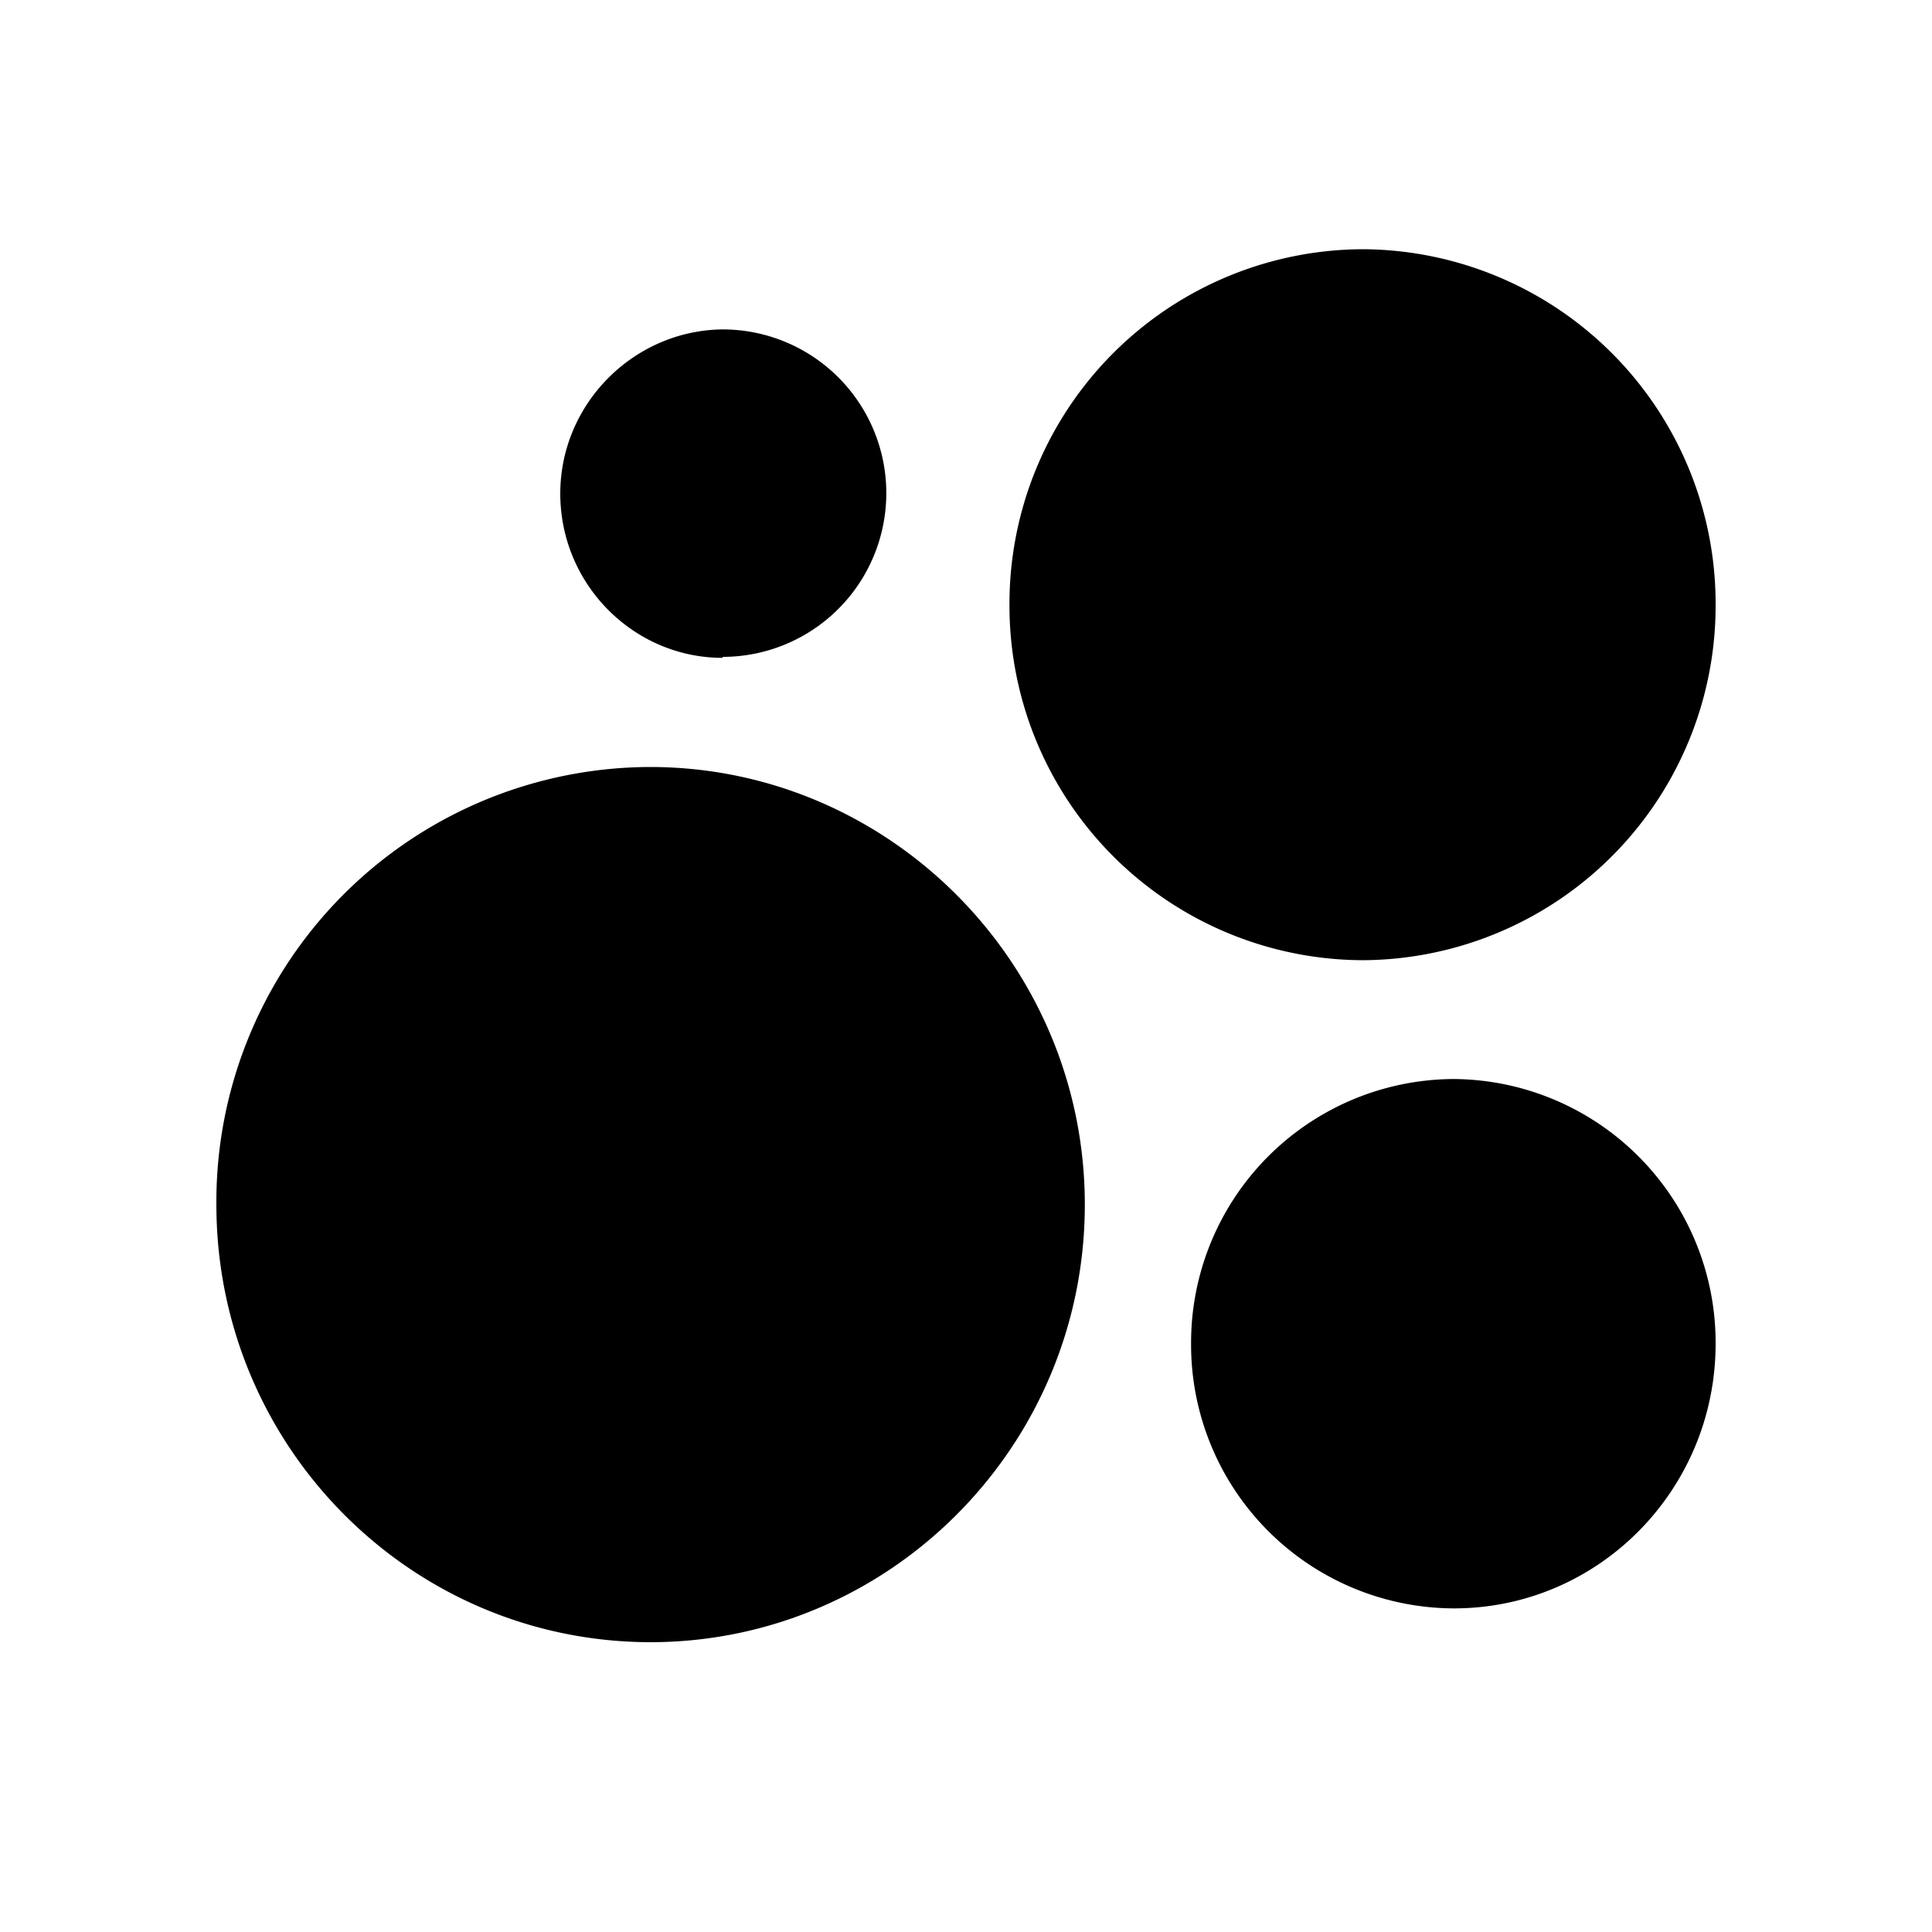
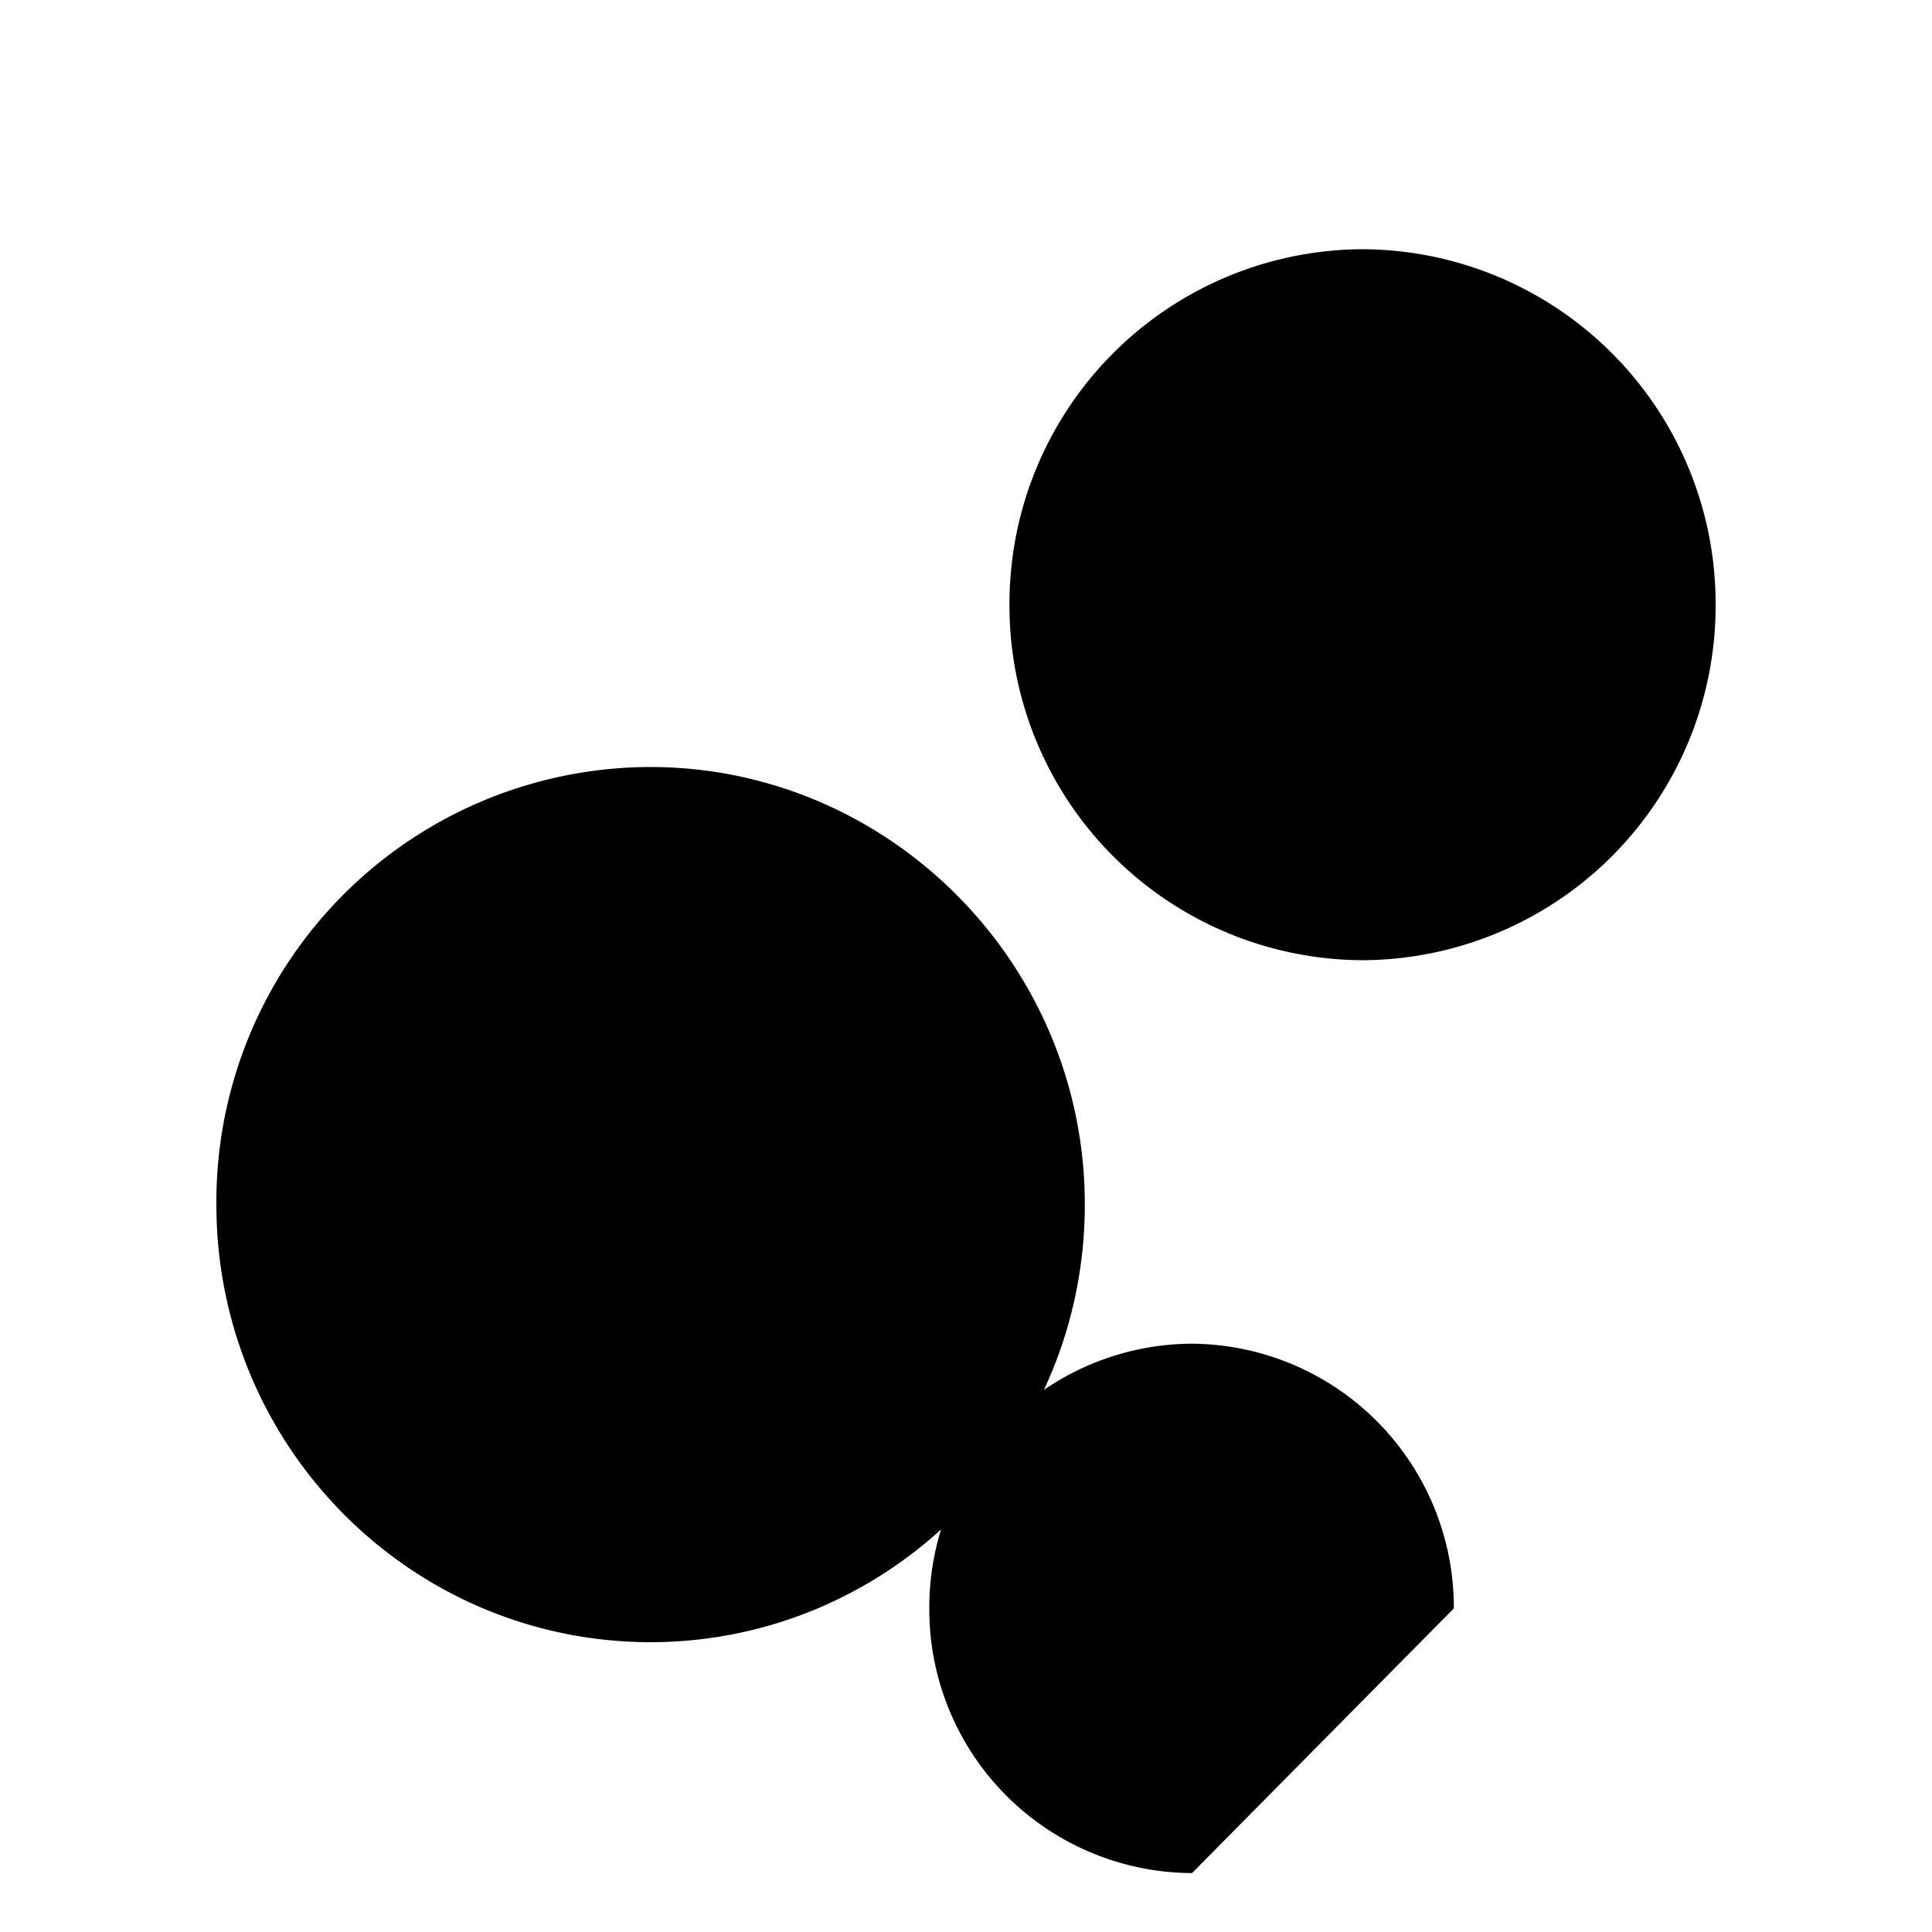
<svg xmlns="http://www.w3.org/2000/svg" width="20" height="20" viewBox="0 0 20 20">
  <path d="M6.73 17c2.48 0 4.5-2.03 4.5-4.53S9.2 7.94 6.73 7.94a4.5 4.5 0 0 0-4.49 4.53c0 2.5 2.01 4.53 4.5 4.53" />
-   <path d="M15.05 16.65c1.5 0 2.71-1.23 2.71-2.74a2.73 2.73 0 0 0-2.71-2.74 2.73 2.73 0 0 0-2.72 2.74 2.73 2.73 0 0 0 2.72 2.74" />
-   <path d="M7.48 6.8a1.69 1.69 0 0 0 0-3.39c-.92.01-1.68.77-1.68 1.7 0 .94.76 1.7 1.68 1.7" />
+   <path d="M15.05 16.65a2.73 2.73 0 0 0-2.71-2.74 2.73 2.73 0 0 0-2.72 2.74 2.73 2.73 0 0 0 2.72 2.74" />
  <path d="M14.1 9.94a3.67 3.67 0 0 0 3.66-3.68 3.67 3.67 0 0 0-3.65-3.68 3.67 3.67 0 0 0-3.66 3.68 3.67 3.67 0 0 0 3.66 3.68" />
</svg>